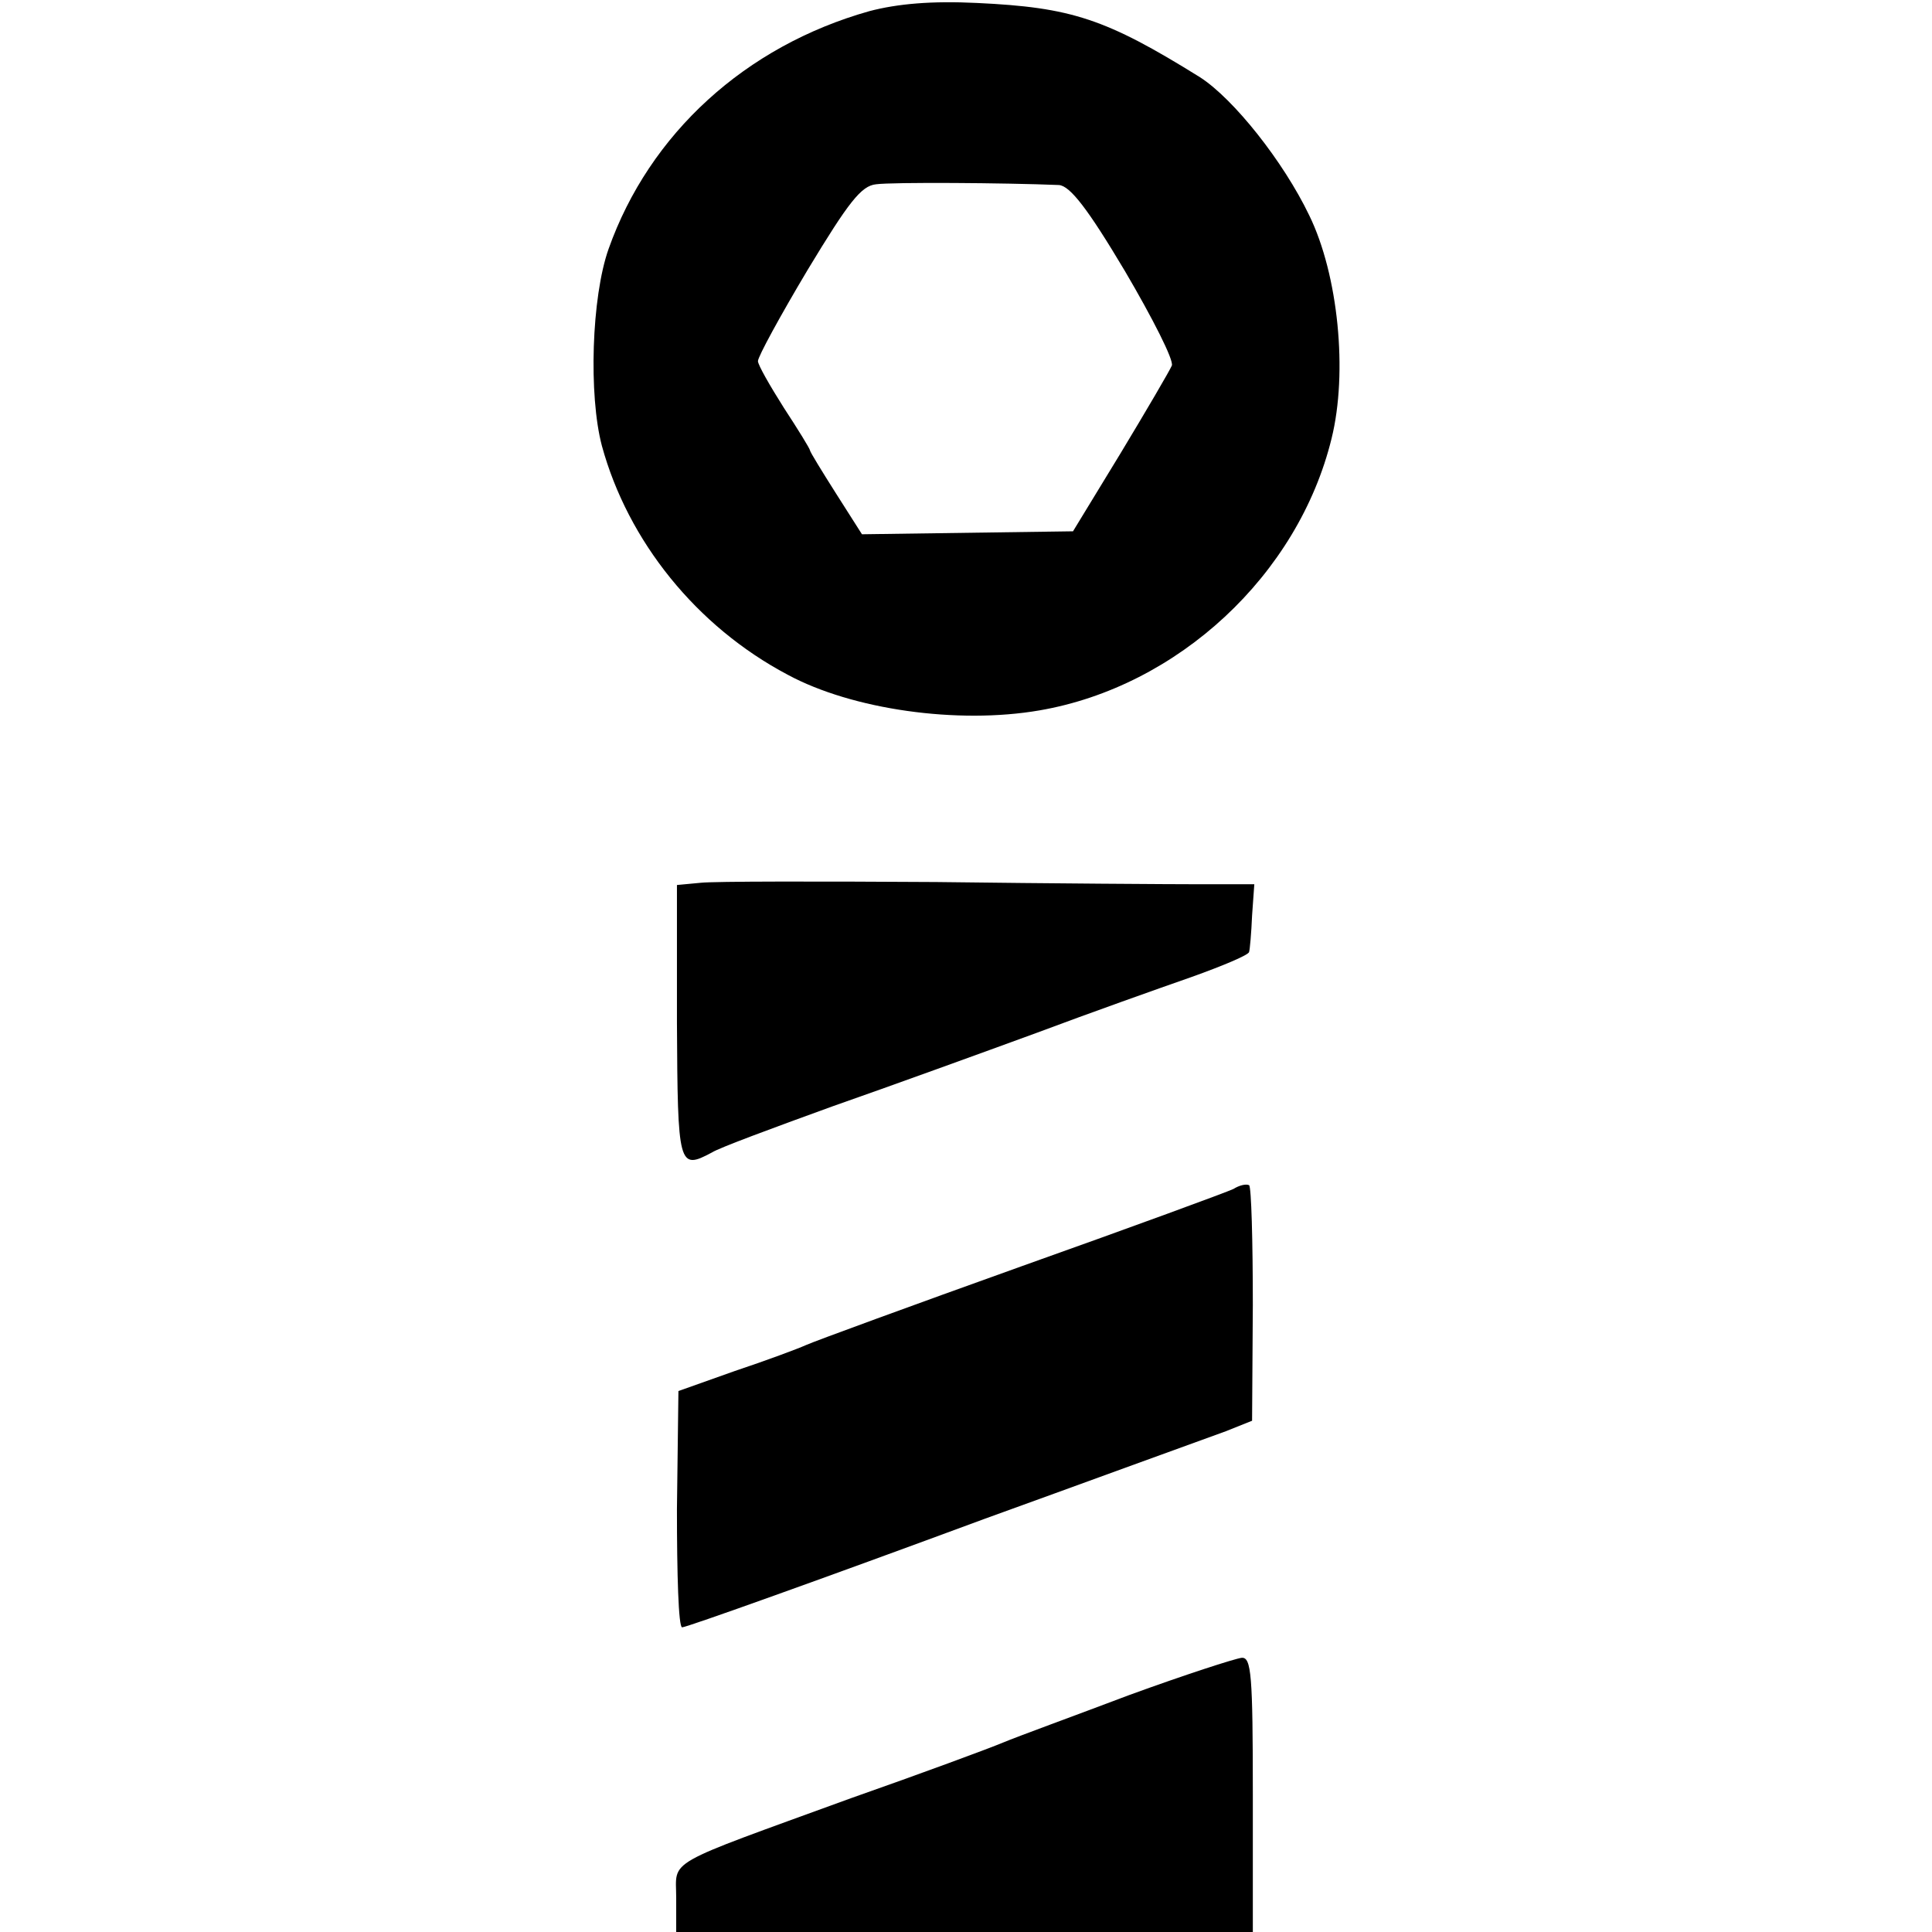
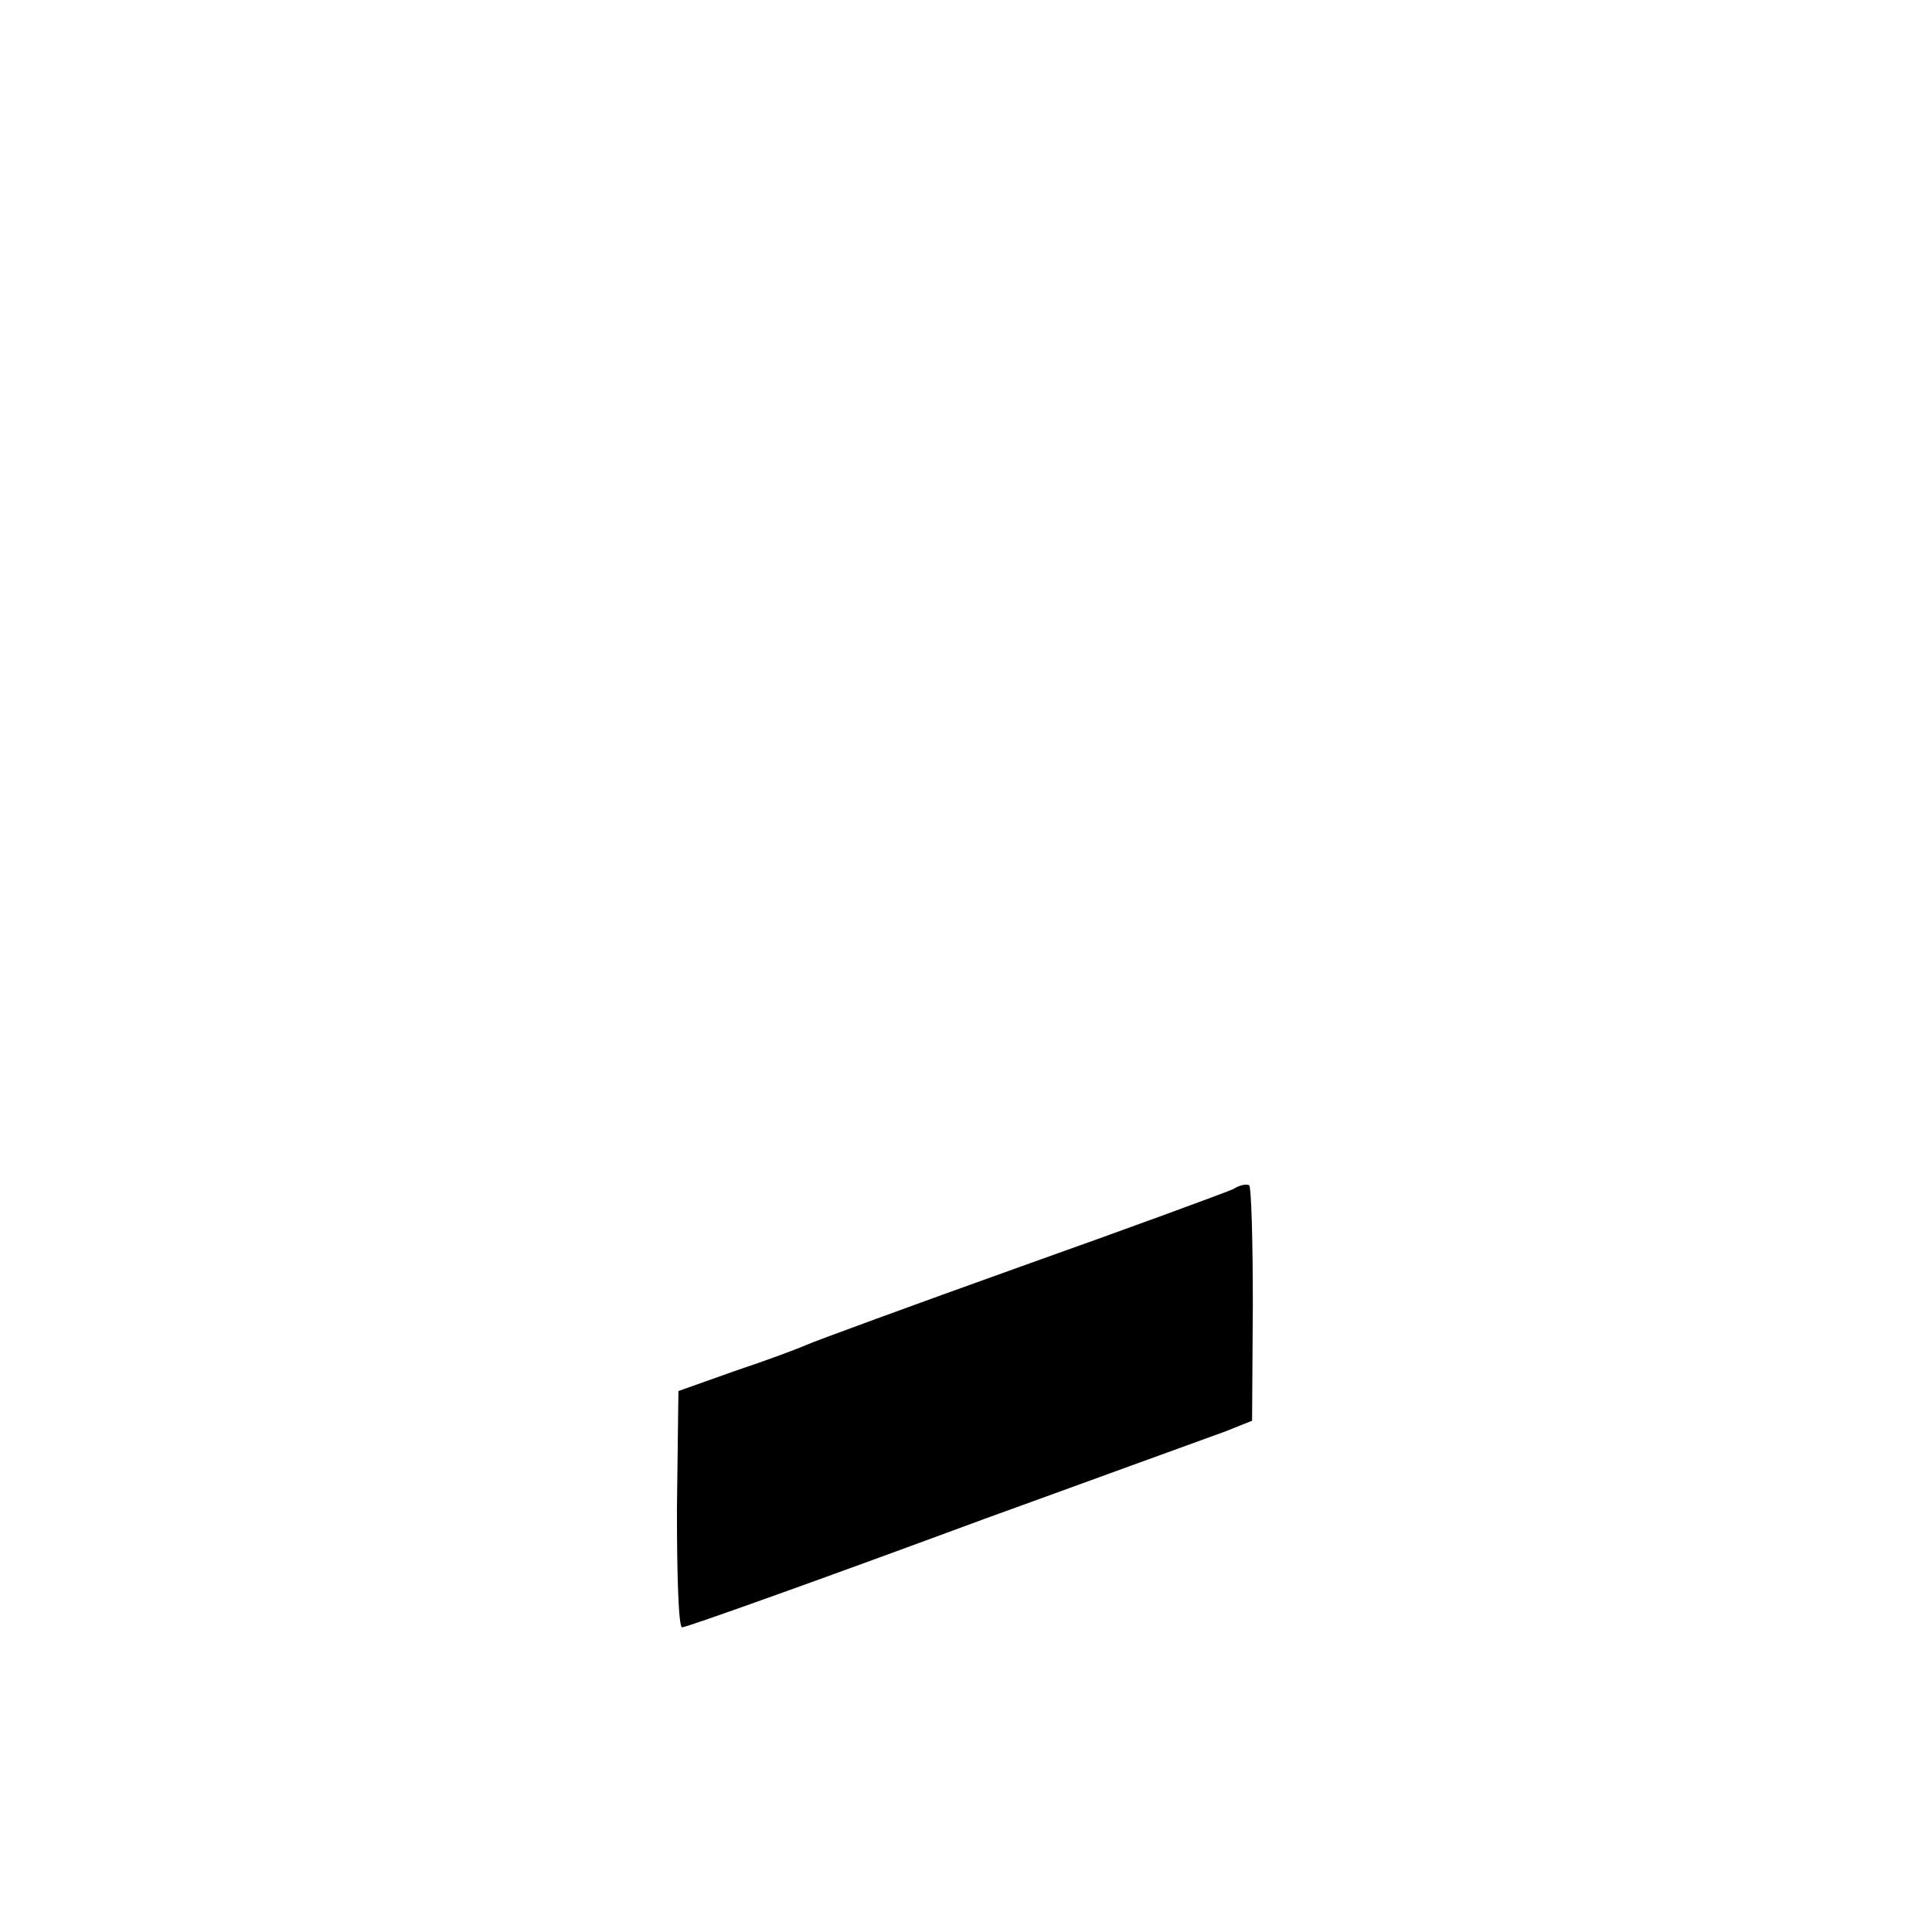
<svg xmlns="http://www.w3.org/2000/svg" version="1.0" width="260pt" height="260pt" viewBox="0 0 260 260" preserveAspectRatio="xMidYMid meet">
  <g transform="translate(0,260) scale(0.1,-0.1)" fill="#000000" stroke="none">
-     <path d="M1170 2585 c-167 -47 -296 -165 -351 -320 -23 -65 -27 -197 -9 -265 35 -128 127 -243 250 -308 87 -47 229 -67 339 -48 186 32 348 182 393 366 22 89 9 220 -30 300 -35 73 -102 157 -147 186 -127 79 -173 94 -300 100 -61 3 -107 -1 -145 -11z m255 -234 c15 -1 39 -32 89 -116 37 -63 66 -120 63 -127 -3 -7 -34 -60 -69 -118 l-64 -105 -142 -2 -142 -2 -35 55 c-19 30 -35 56 -35 58 0 2 -16 28 -35 57 -19 30 -35 58 -35 63 0 6 30 61 67 123 55 91 72 113 92 115 22 3 173 2 246 -1z" />
-     <path d="M943 1412 l-32 -3 0 -185 c1 -194 2 -199 47 -175 9 6 82 33 162 62 80 28 204 73 275 99 72 27 165 60 208 75 42 15 78 30 78 34 1 3 3 25 4 49 l3 42 -72 0 c-39 0 -199 1 -356 3 -157 1 -299 1 -317 -1z" />
    <path d="M1660 1000 c-8 -4 -136 -51 -285 -104 -148 -53 -279 -101 -290 -106 -11 -5 -54 -21 -96 -35 l-76 -27 -2 -159 c0 -87 2 -159 7 -159 6 0 188 65 407 146 50 18 135 49 190 69 55 20 116 42 135 49 l35 14 1 156 c0 86 -2 159 -5 161 -4 2 -13 0 -21 -5z" />
-     <path d="M1520 319 c-74 -28 -151 -56 -170 -64 -19 -8 -111 -42 -205 -75 -255 -93 -235 -81 -235 -134 l0 -46 388 0 388 0 0 185 c0 161 -2 185 -15 184 -9 -1 -77 -23 -151 -50z" />
  </g>
</svg>